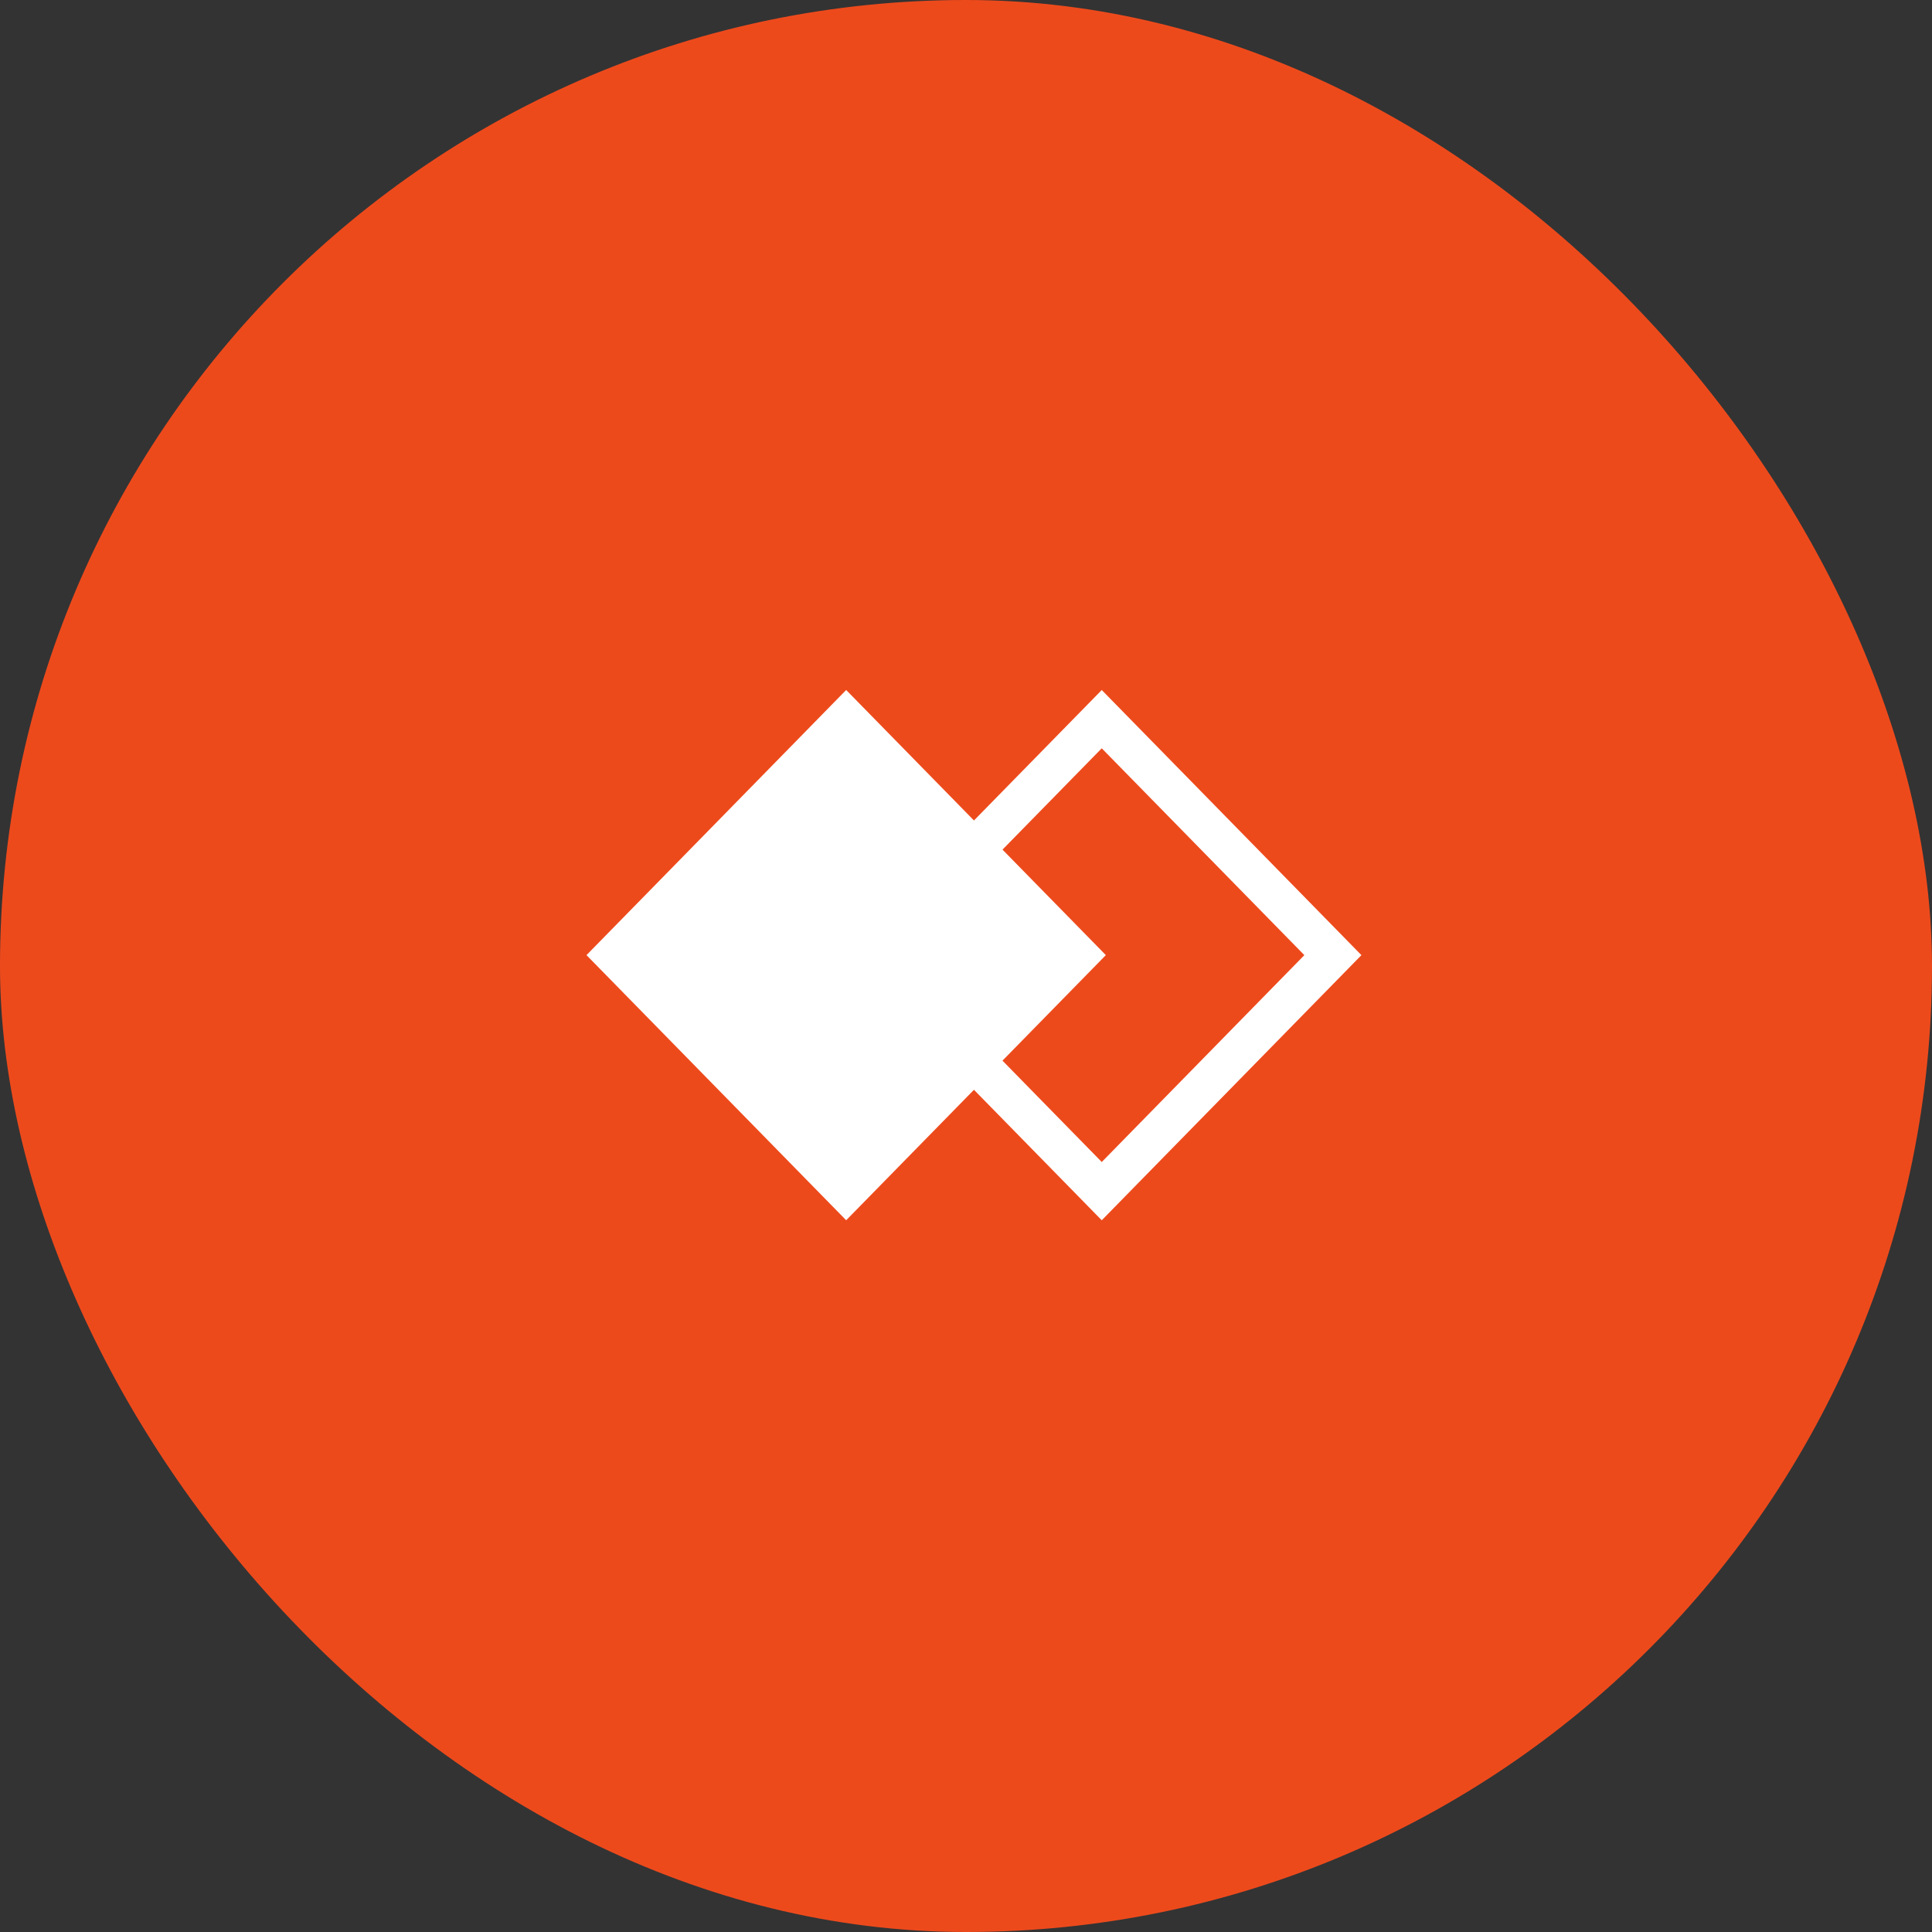
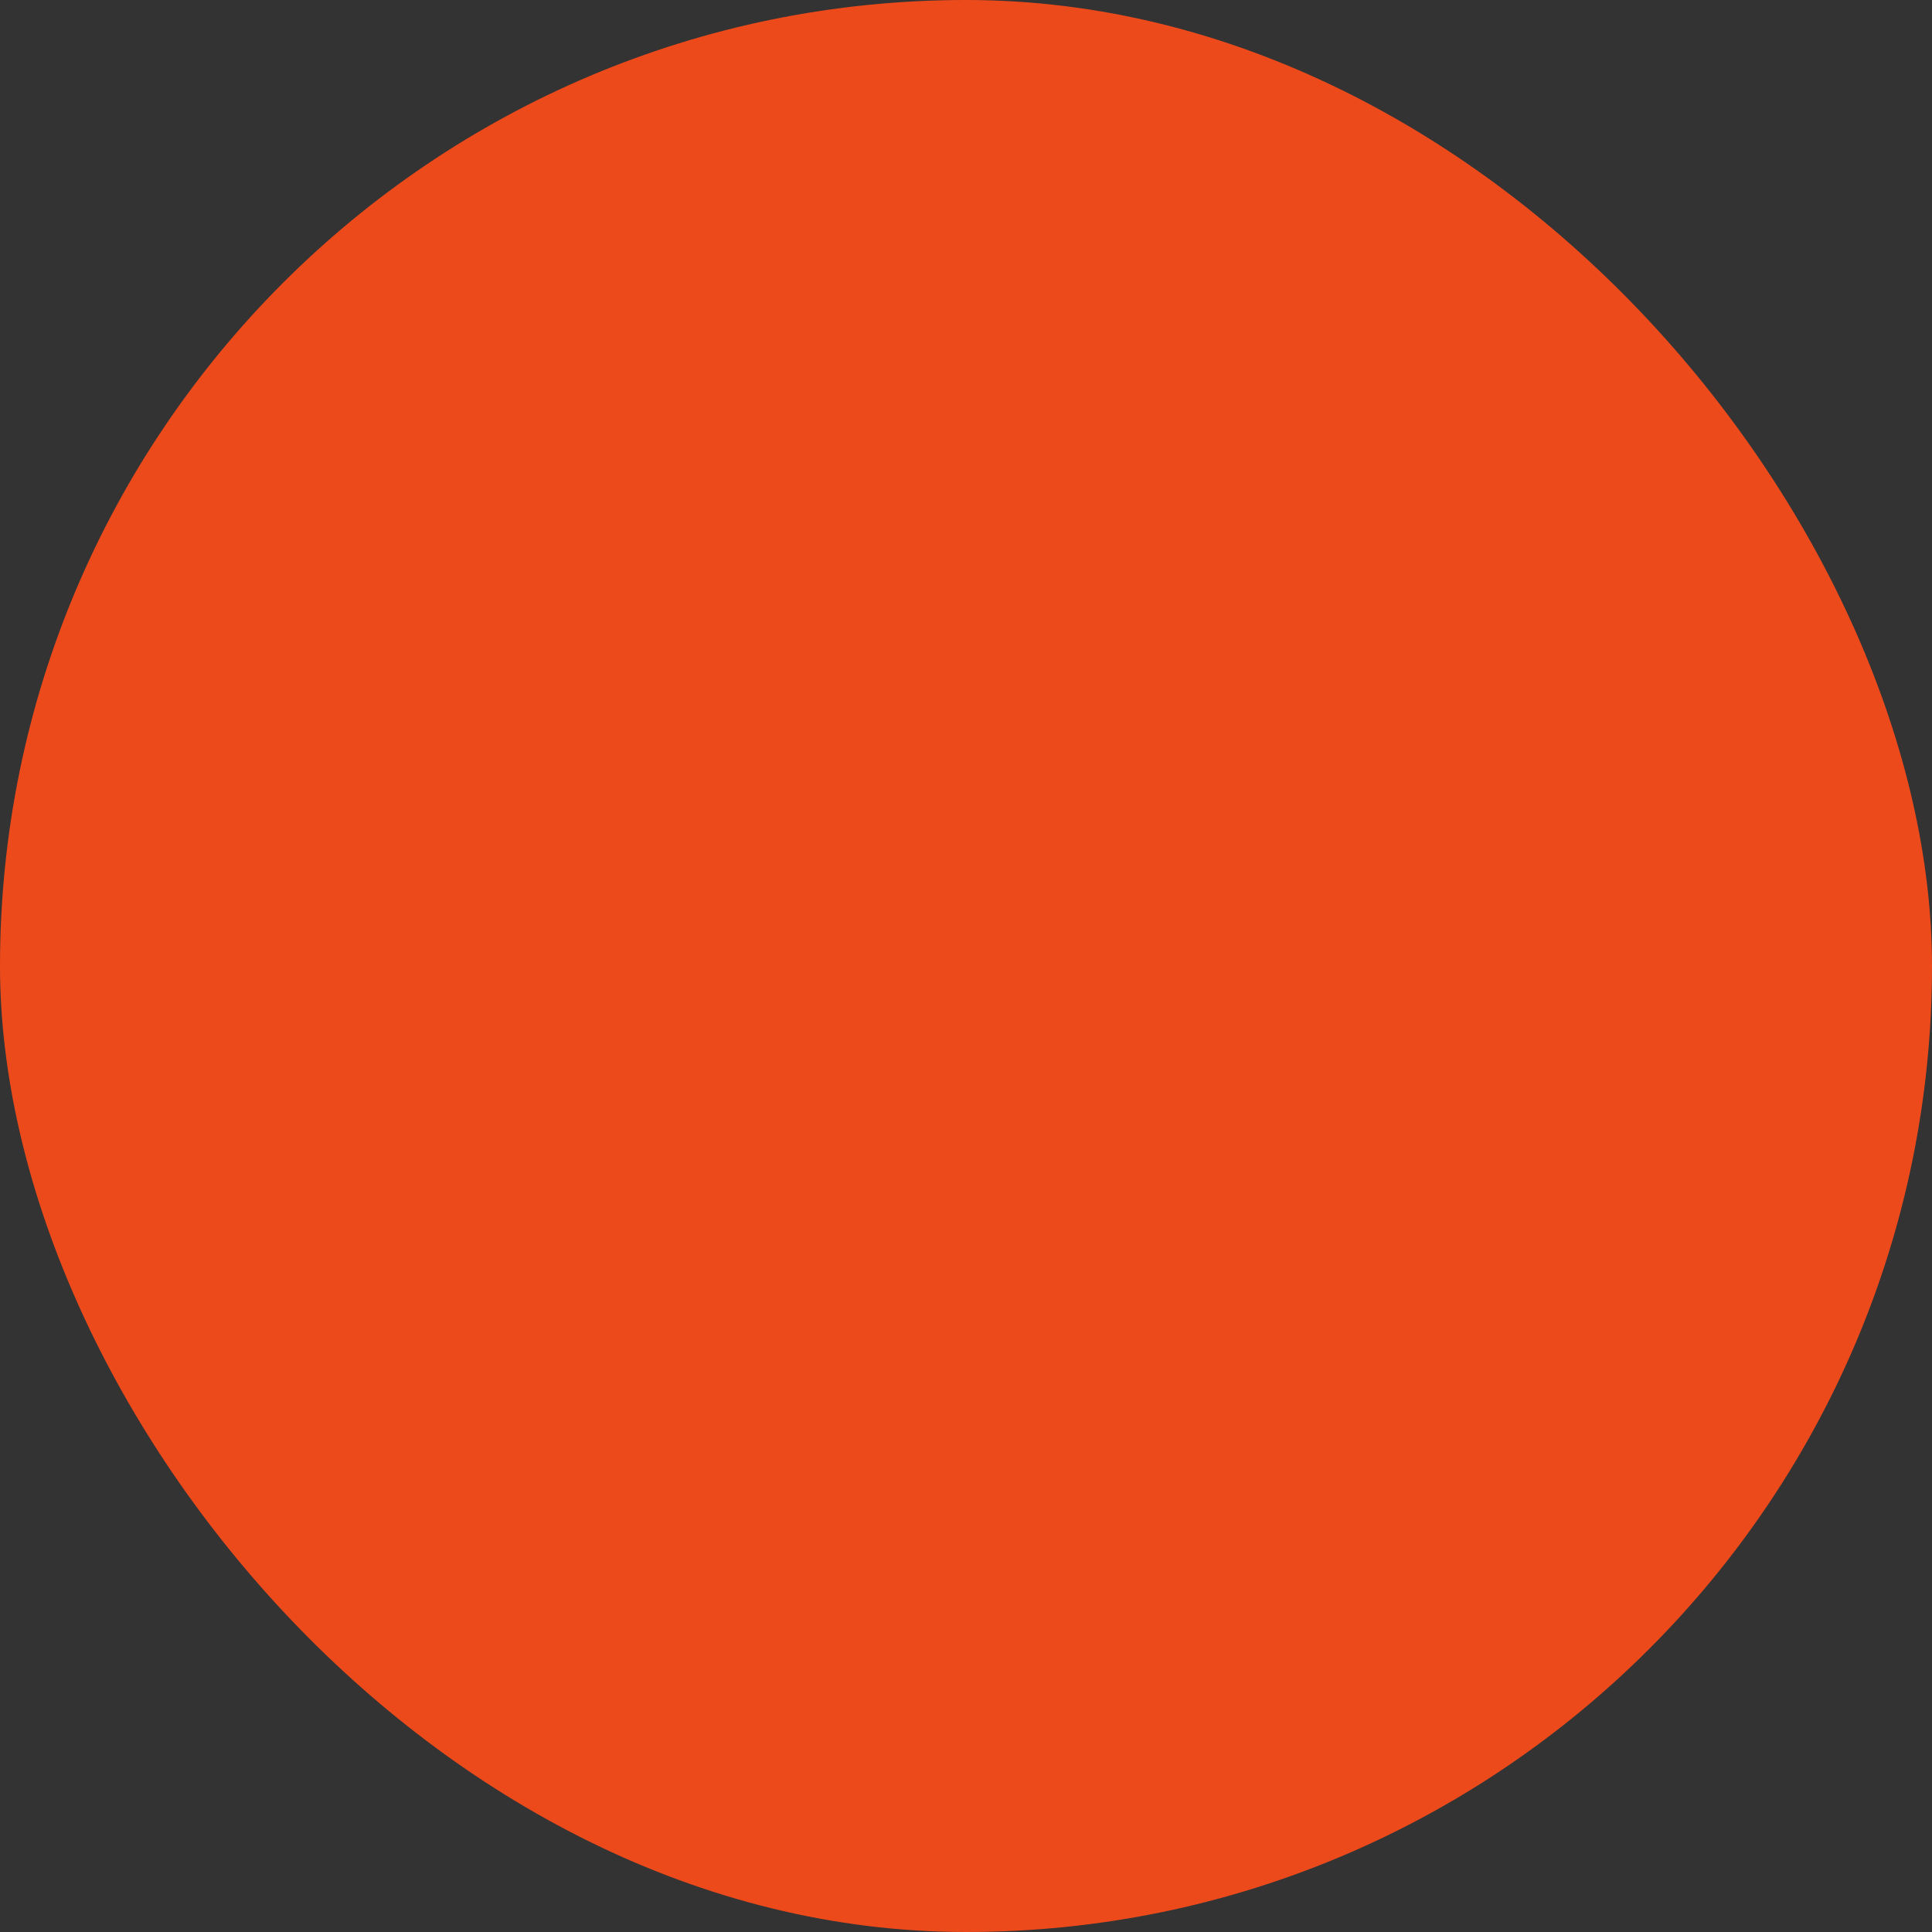
<svg xmlns="http://www.w3.org/2000/svg" width="84" height="84" viewBox="0 0 84 84" fill="none">
  <rect x="0" y="0" width="84" height="84" fill="#333333" stroke="none" />
  <rect width="84" height="84" rx="42" fill="#ED4A1C" />
-   <path fill-rule="evenodd" clip-rule="evenodd" d="M25.5 41.527L36.79 30L42.346 35.673L47.902 30.001L59.192 41.528L47.902 53.055L42.346 47.382L36.79 53.054L25.5 41.527ZM43.586 46.115L47.902 50.522L56.711 41.528L47.902 32.535L43.587 36.94L48.08 41.527L43.586 46.115Z" fill="white" />
</svg>